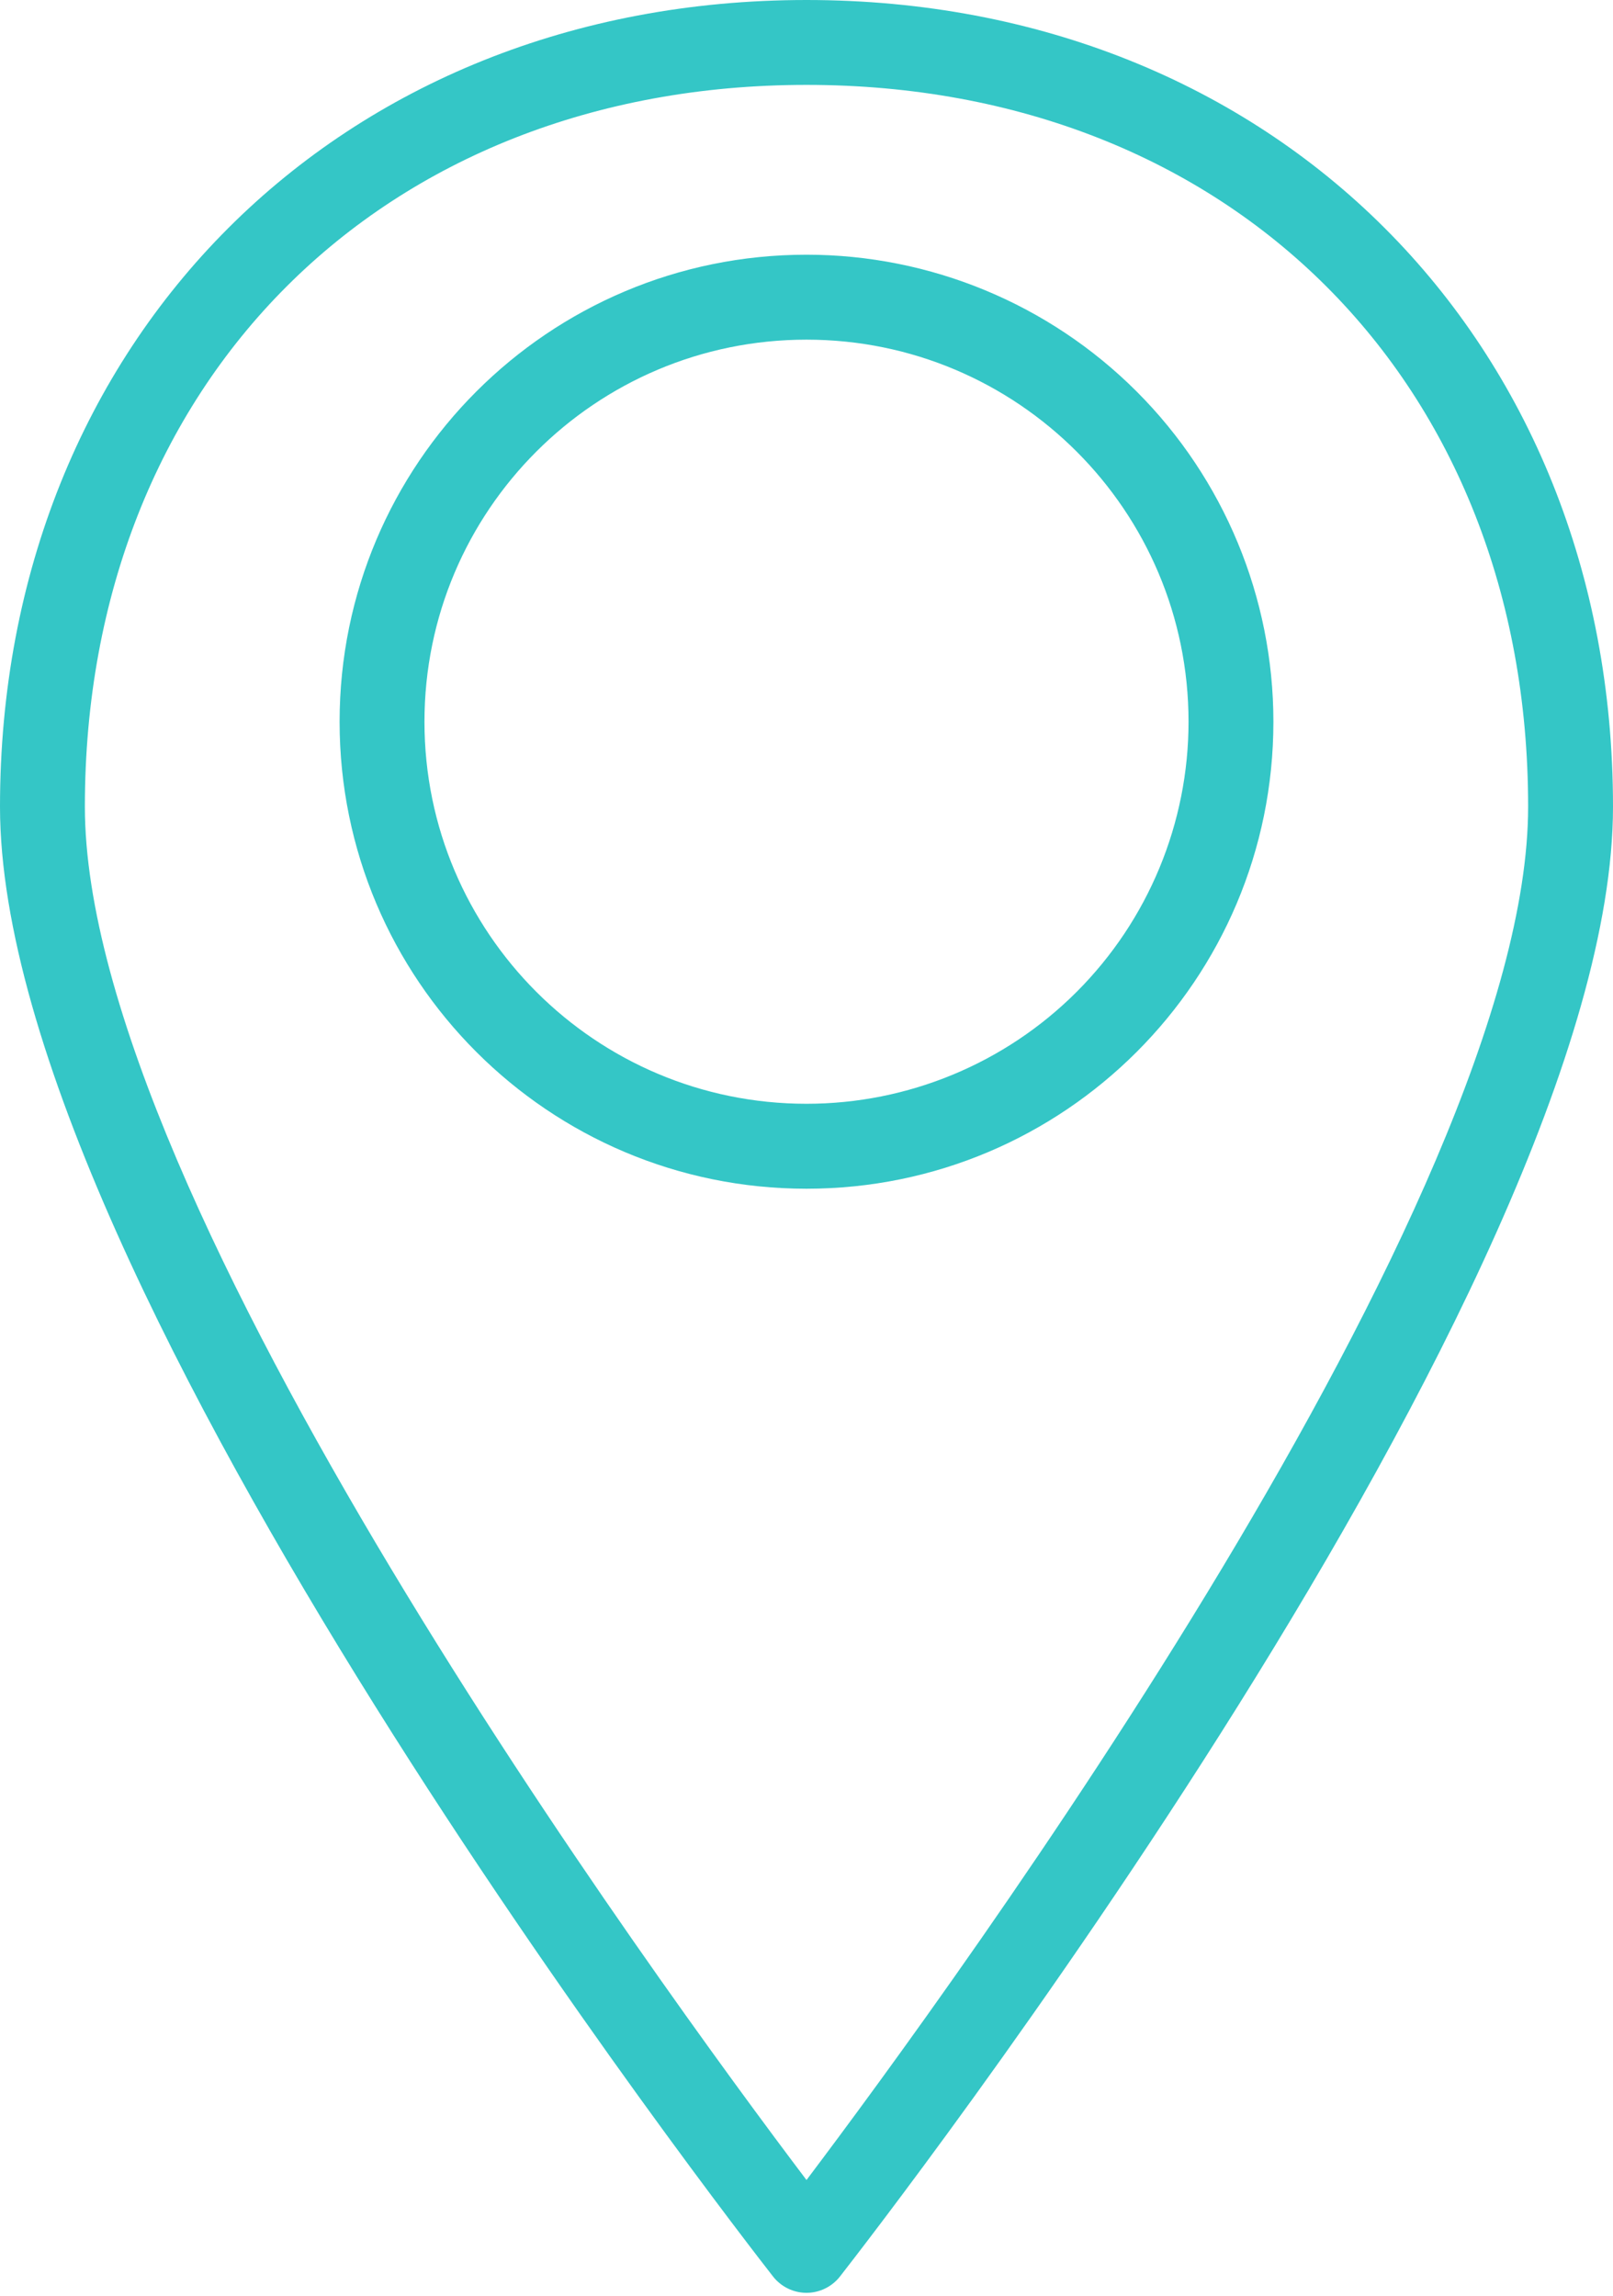
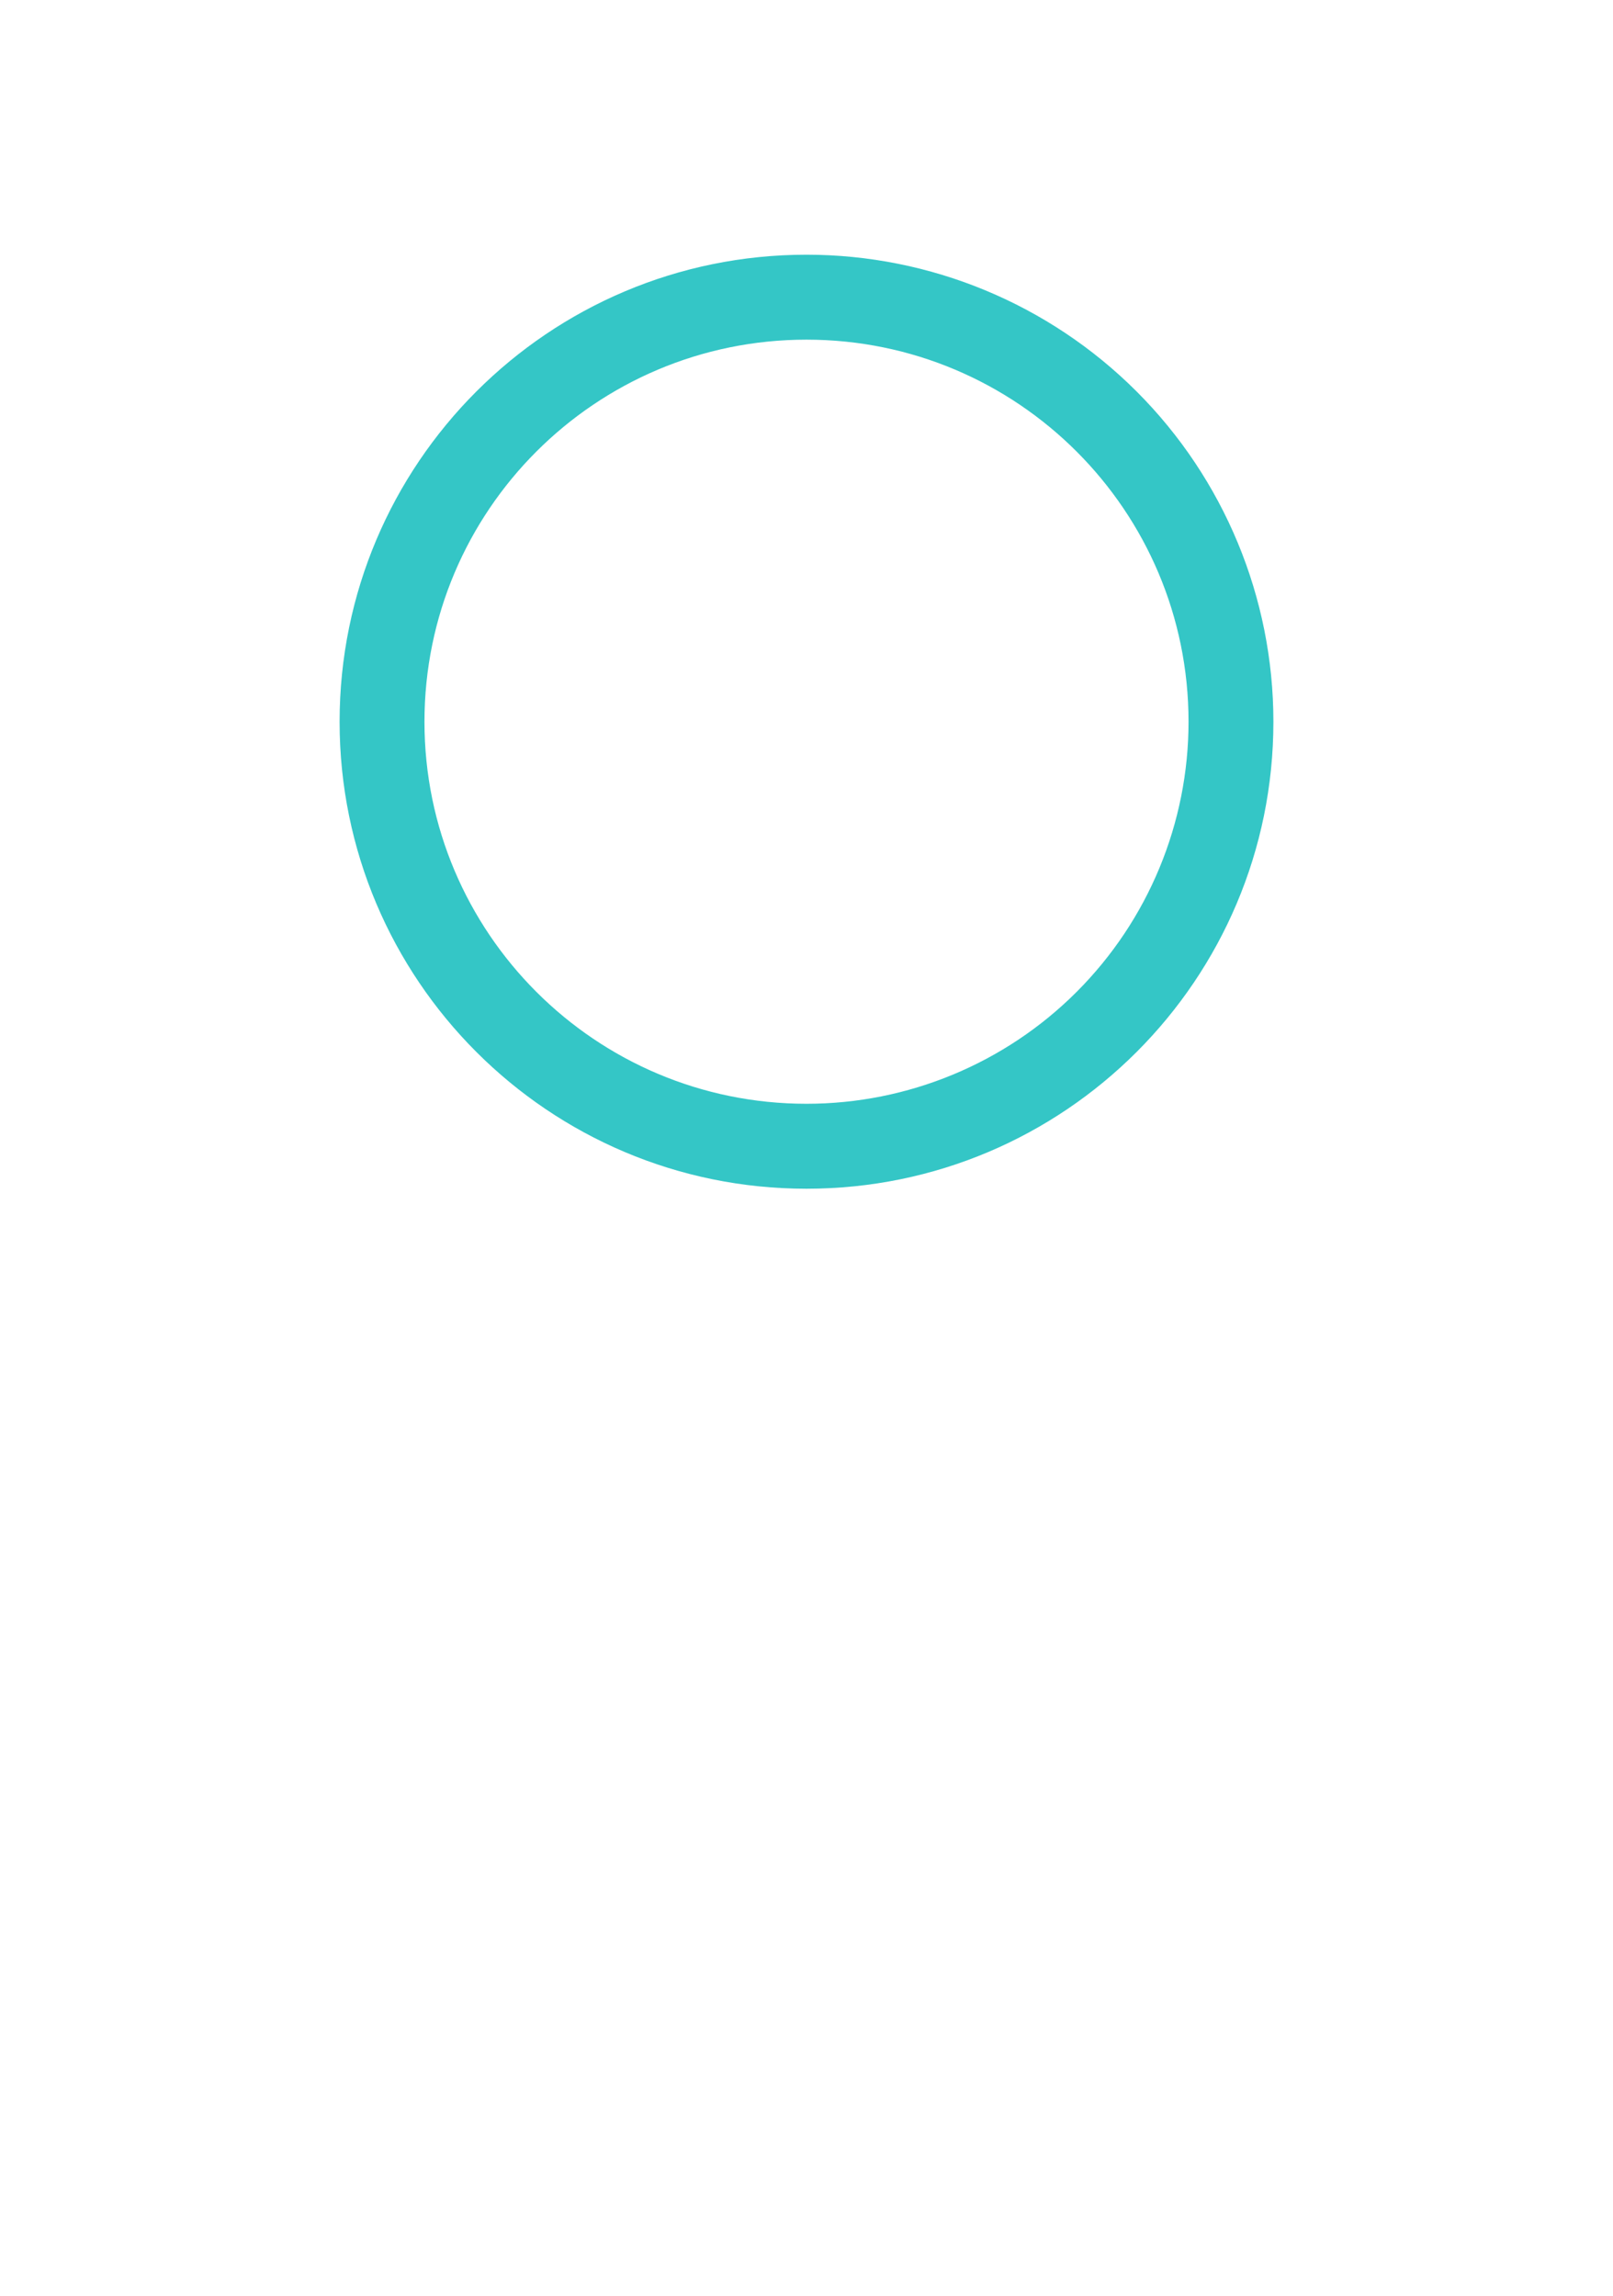
<svg xmlns="http://www.w3.org/2000/svg" width="26px" height="37px" viewBox="0 0 26 37" version="1.1">
  <title>Group 2</title>
  <desc>Created with Sketch.</desc>
  <g id="Page-1" stroke="none" stroke-width="1" fill="none" fill-rule="evenodd">
    <g id="master-oprg" transform="translate(-522, -10315)">
      <g id="Group-2" transform="translate(522, 10315)">
        <g id="noun_Pin-location_2719166" transform="translate(0, 1)" />
        <g id="Group" fill="#34C6C6" fill-rule="nonzero">
-           <path d="M13,0 C5.474,0 0,5.474 0,13 C0,20.691 11.953,36.037 12.459,36.687 C12.589,36.854 12.789,36.952 13,36.952 C13.211,36.952 13.411,36.854 13.541,36.687 C14.047,36.037 26,20.691 26,13 C26,5.474 20.526,0 13,0 Z M13,35.134 C10.646,32.021 1.368,19.343 1.368,13 C1.368,6.158 6.158,1.368 13,1.368 C19.842,1.368 24.632,6.158 24.632,13 C24.632,19.336 15.354,32.014 13,35.134 Z" id="Shape" />
          <path d="M13,4.105 C8.843,4.105 5.474,7.475 5.474,11.632 C5.474,15.788 8.843,19.158 13,19.158 C17.157,19.158 20.526,15.788 20.526,11.632 C20.526,9.635 19.733,7.721 18.322,6.31 C16.91,4.898 14.996,4.105 13,4.105 Z M13,17.789 C9.599,17.789 6.842,15.032 6.842,11.632 C6.842,8.231 9.599,5.474 13,5.474 C16.401,5.474 19.158,8.231 19.158,11.632 C19.158,13.265 18.509,14.831 17.354,15.986 C16.199,17.141 14.633,17.789 13,17.789 Z" id="Shape" />
        </g>
      </g>
    </g>
  </g>
</svg>